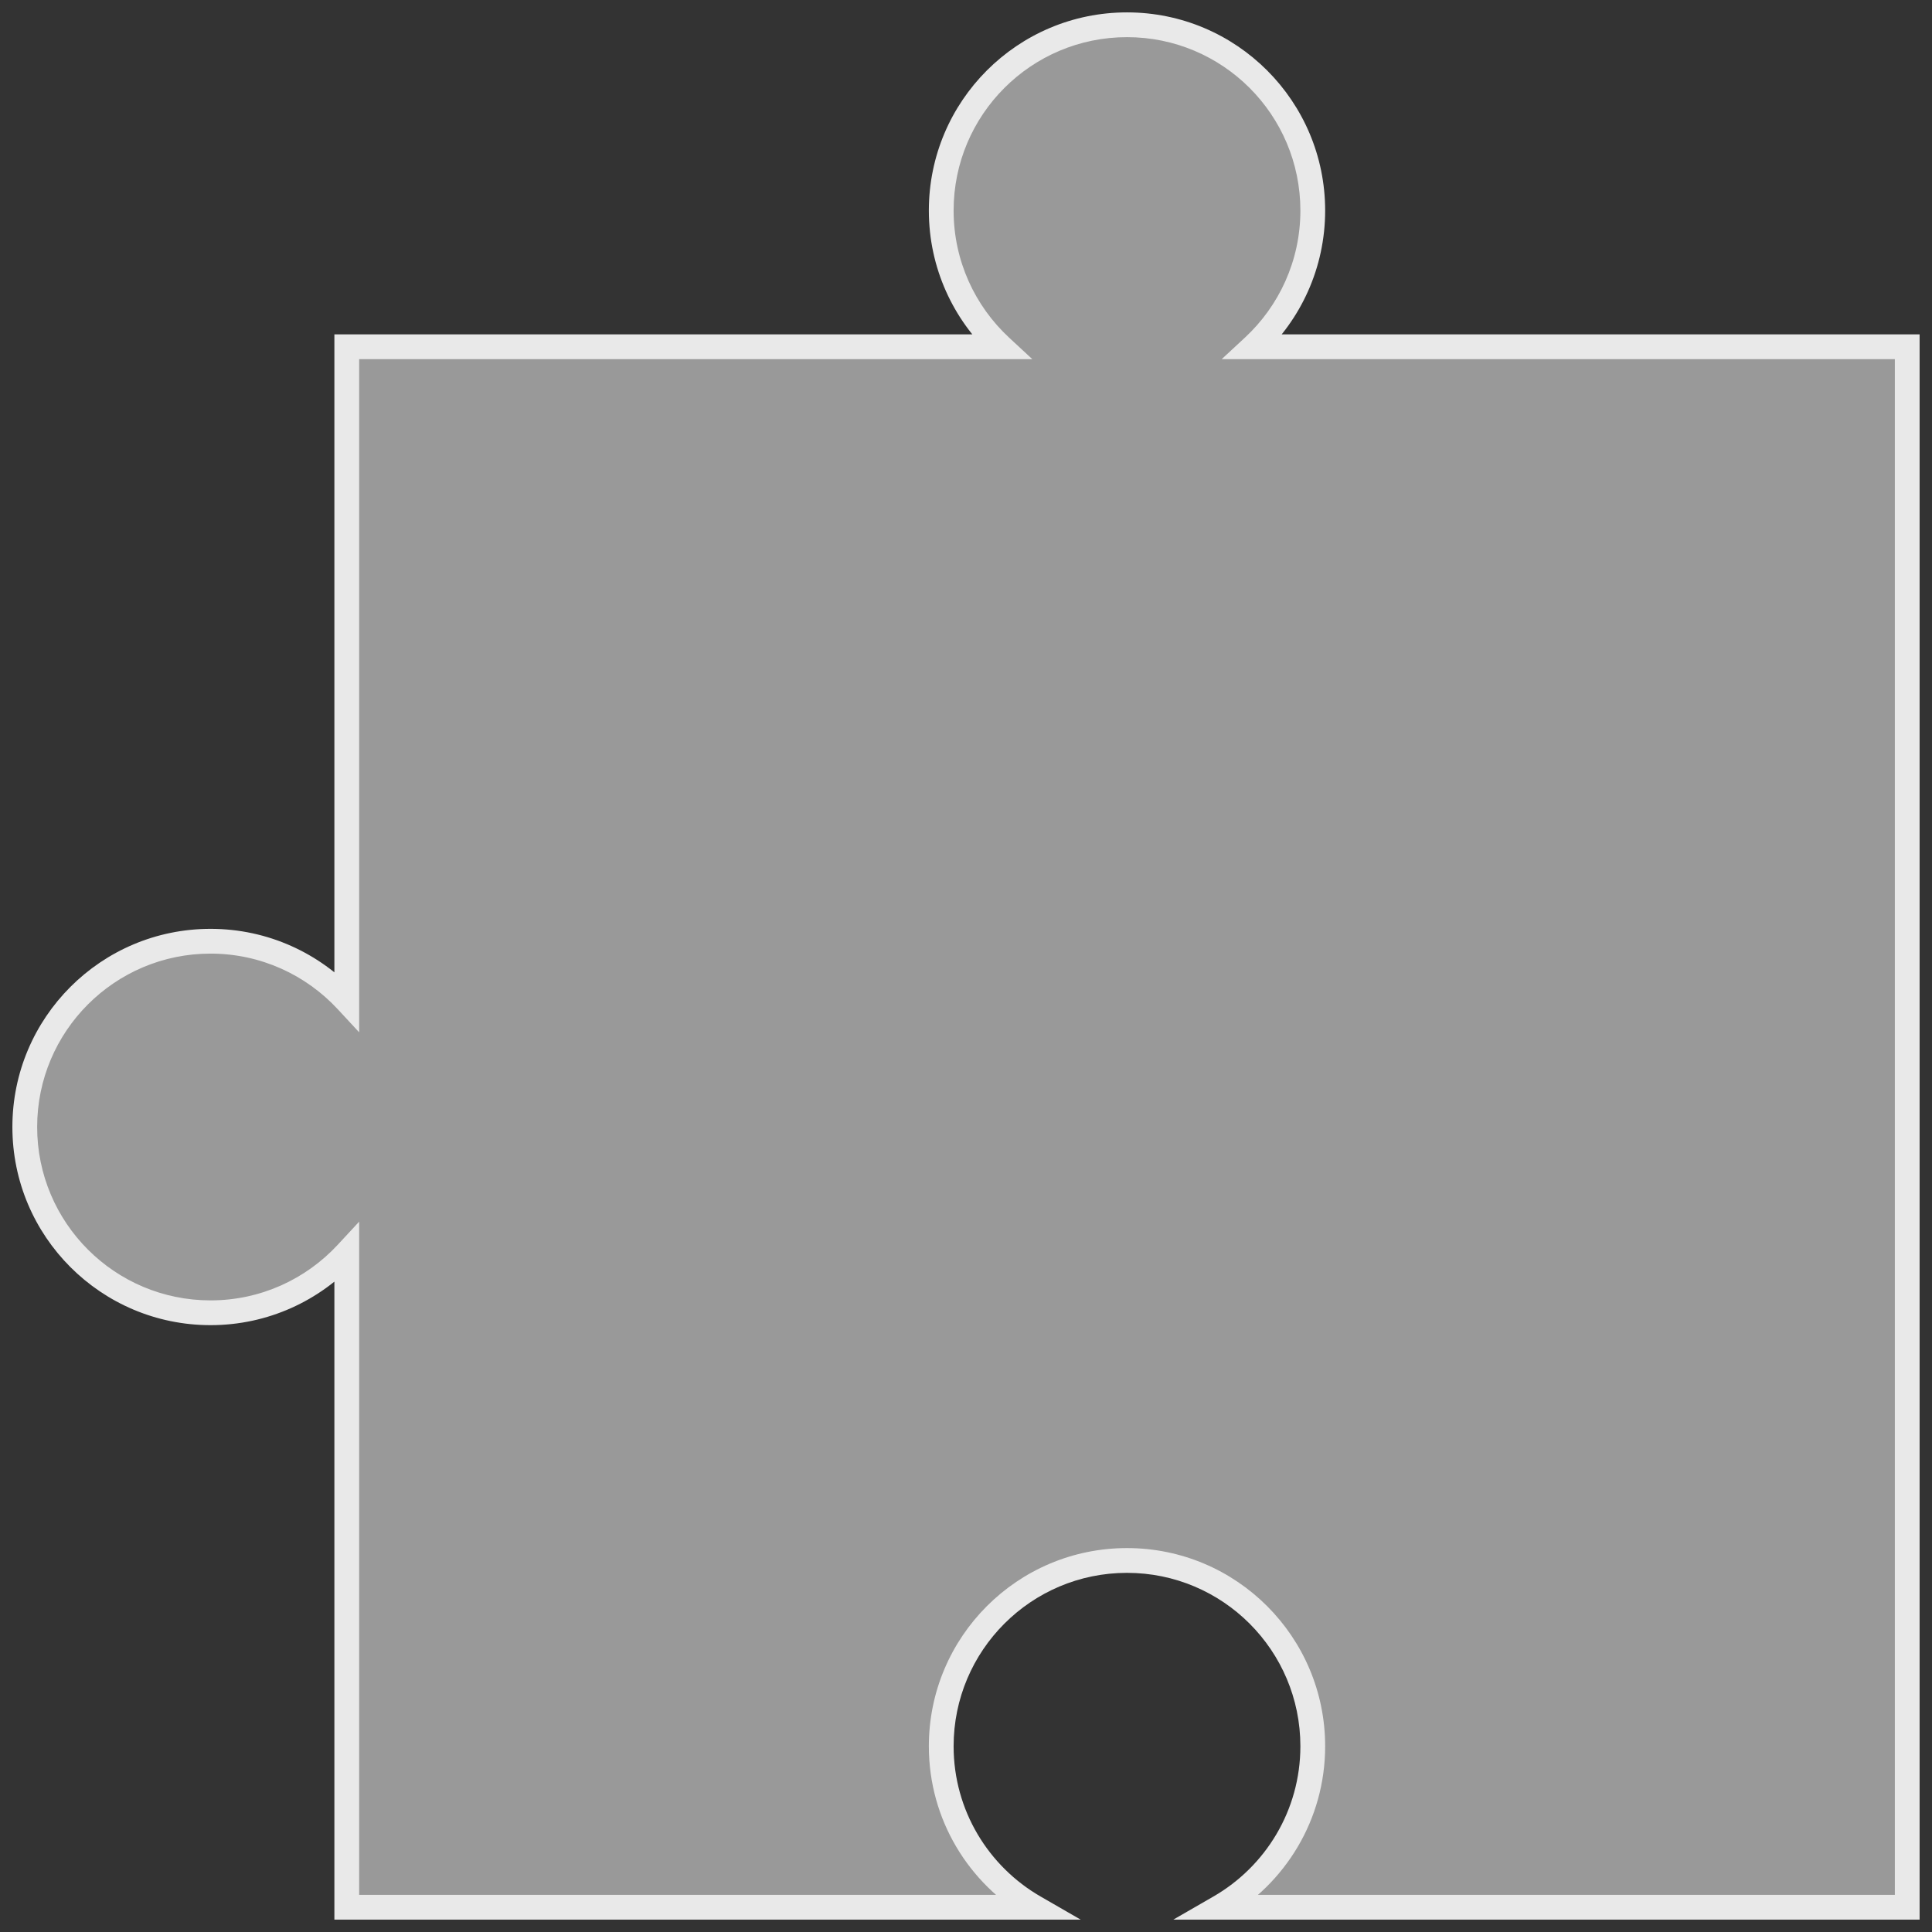
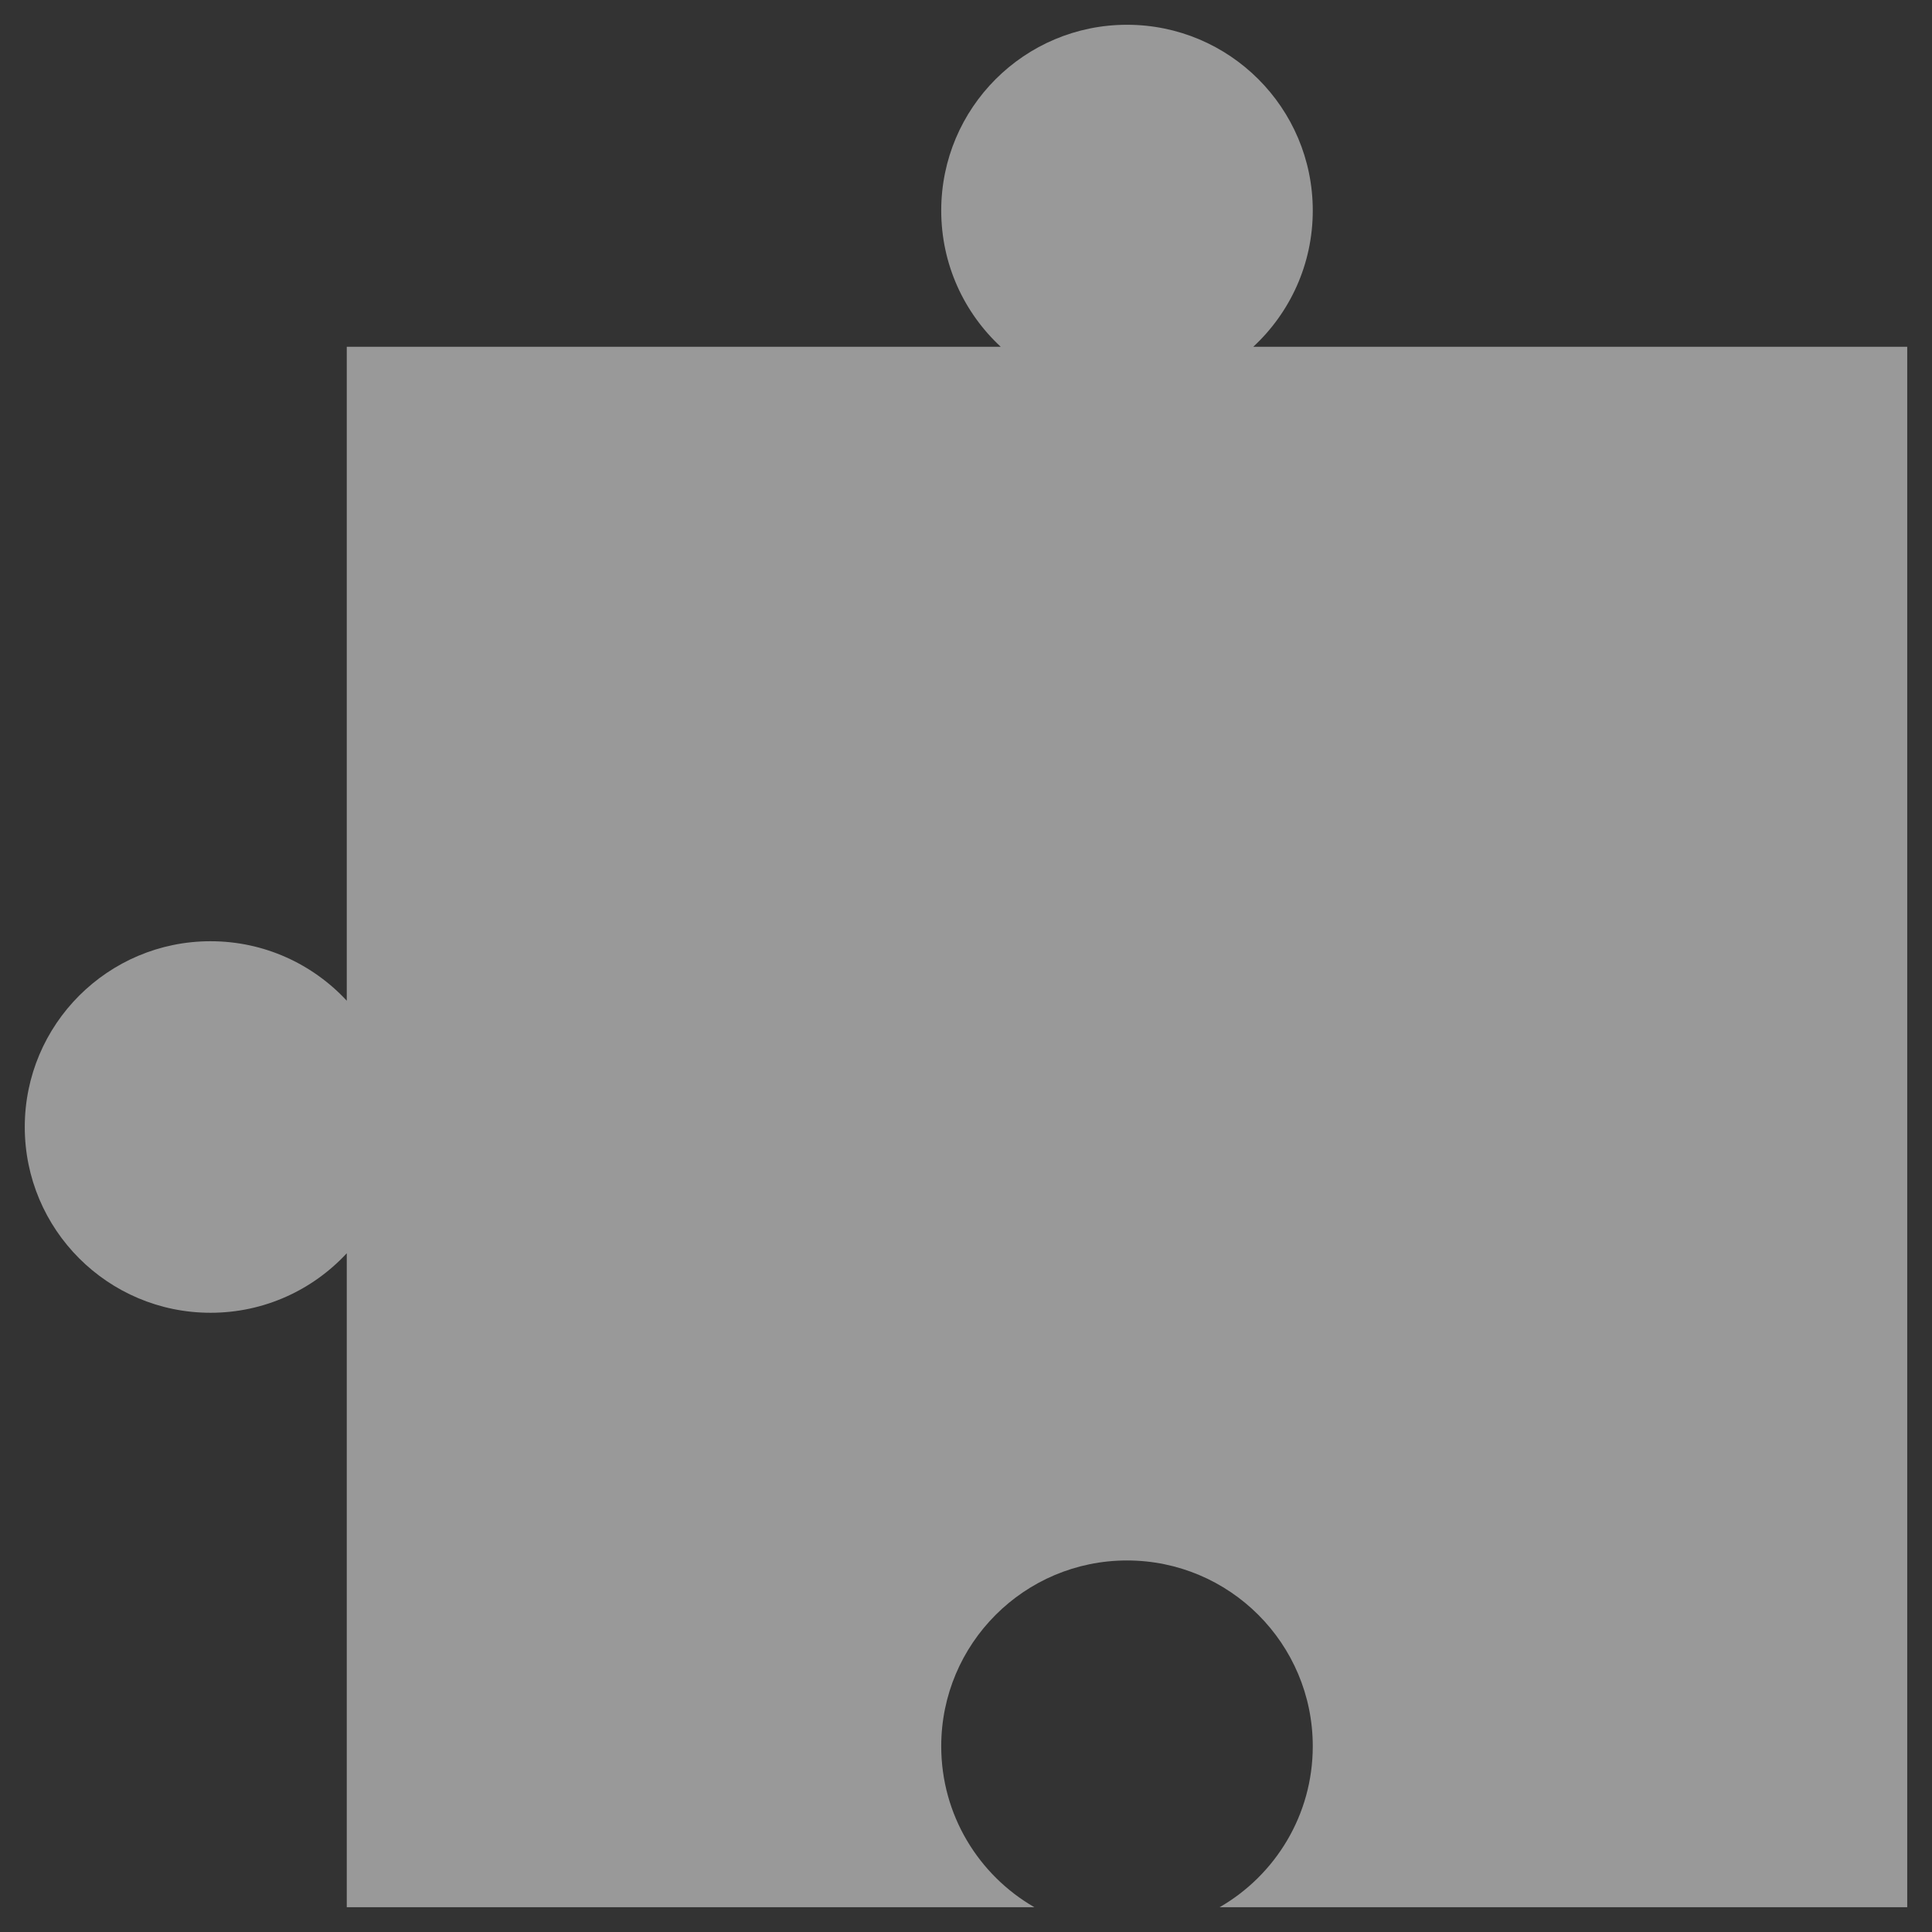
<svg xmlns="http://www.w3.org/2000/svg" fill="none" height="100%" overflow="visible" preserveAspectRatio="none" style="display: block;" viewBox="0 0 78 78" width="100%">
  <rect x="0" y="0" width="78" height="78" fill="#333333" stroke="none" />
  <g id="Subtract">
    <path d="M45.5 1C49.642 1 53 4.358 53 8.5C53 10.673 52.075 12.63 50.598 14H77V77H49.239C51.486 75.705 53 73.28 53 70.5C53 66.358 49.642 63 45.5 63C41.358 63 38 66.358 38 70.5C38 73.28 39.514 75.705 41.761 77H14V50.597C12.63 52.074 10.674 53 8.5 53C4.358 53 1 49.642 1 45.5C1 41.358 4.358 38 8.5 38C10.673 38 12.63 38.925 14 40.402V14H40.402C38.925 12.63 38 10.673 38 8.5C38 4.358 41.358 1 45.5 1Z" fill="white" fill-opacity="0.5" />
-     <path d="M50.598 14L50.258 13.633L49.323 14.5H50.598V14ZM77 14H77.5V13.5H77V14ZM77 77V77.5H77.5V77H77ZM49.239 77L48.989 76.567L47.371 77.5H49.239V77ZM41.761 77V77.5H43.629L42.011 76.567L41.761 77ZM14 77H13.5V77.5H14V77ZM14 50.597H14.5V49.322L13.633 50.257L14 50.597ZM14 40.402L13.633 40.742L14.5 41.677V40.402H14ZM14 14V13.5H13.5V14H14ZM40.402 14V14.5H41.677L40.742 13.633L40.402 14ZM45.5 1V1.5C49.366 1.5 52.5 4.634 52.5 8.5H53H53.5C53.5 4.082 49.918 0.5 45.5 0.5V1ZM53 8.5H52.5C52.5 10.528 51.637 12.354 50.258 13.633L50.598 14L50.938 14.367C52.513 12.906 53.5 10.819 53.5 8.5H53ZM50.598 14V14.5H77V14V13.5H50.598V14ZM77 14H76.5V77H77H77.5V14H77ZM77 77V76.5H49.239V77V77.5H77V77ZM49.239 77L49.489 77.433C51.884 76.052 53.5 73.466 53.5 70.5H53H52.5C52.5 73.094 51.088 75.357 48.989 76.567L49.239 77ZM53 70.5H53.5C53.5 66.082 49.918 62.5 45.5 62.5V63V63.5C49.366 63.5 52.5 66.634 52.5 70.5H53ZM45.5 63V62.5C41.082 62.5 37.5 66.082 37.5 70.5H38H38.5C38.5 66.634 41.634 63.5 45.5 63.5V63ZM38 70.5H37.5C37.5 73.466 39.116 76.052 41.511 77.433L41.761 77L42.011 76.567C39.912 75.357 38.5 73.094 38.5 70.5H38ZM41.761 77V76.5H14V77V77.5H41.761V77ZM14 77H14.5V50.597H14H13.5V77H14ZM14 50.597L13.633 50.257C12.354 51.637 10.528 52.5 8.5 52.5V53V53.5C10.819 53.5 12.906 52.512 14.367 50.937L14 50.597ZM8.5 53V52.5C4.634 52.5 1.5 49.366 1.5 45.5H1H0.5C0.5 49.918 4.082 53.5 8.5 53.5V53ZM1 45.5H1.5C1.5 41.634 4.634 38.5 8.5 38.5V38V37.5C4.082 37.5 0.5 41.082 0.5 45.5H1ZM8.5 38V38.5C10.528 38.5 12.354 39.363 13.633 40.742L14 40.402L14.367 40.062C12.906 38.487 10.819 37.5 8.5 37.5V38ZM14 40.402H14.5V14H14H13.5V40.402H14ZM14 14V14.5H40.402V14V13.5H14V14ZM40.402 14L40.742 13.633C39.363 12.354 38.5 10.528 38.5 8.5H38H37.5C37.5 10.819 38.487 12.906 40.062 14.367L40.402 14ZM38 8.5H38.5C38.5 4.634 41.634 1.5 45.5 1.5V1V0.5C41.082 0.5 37.5 4.082 37.5 8.5H38Z" fill="#E9E9E9" />
  </g>
</svg>